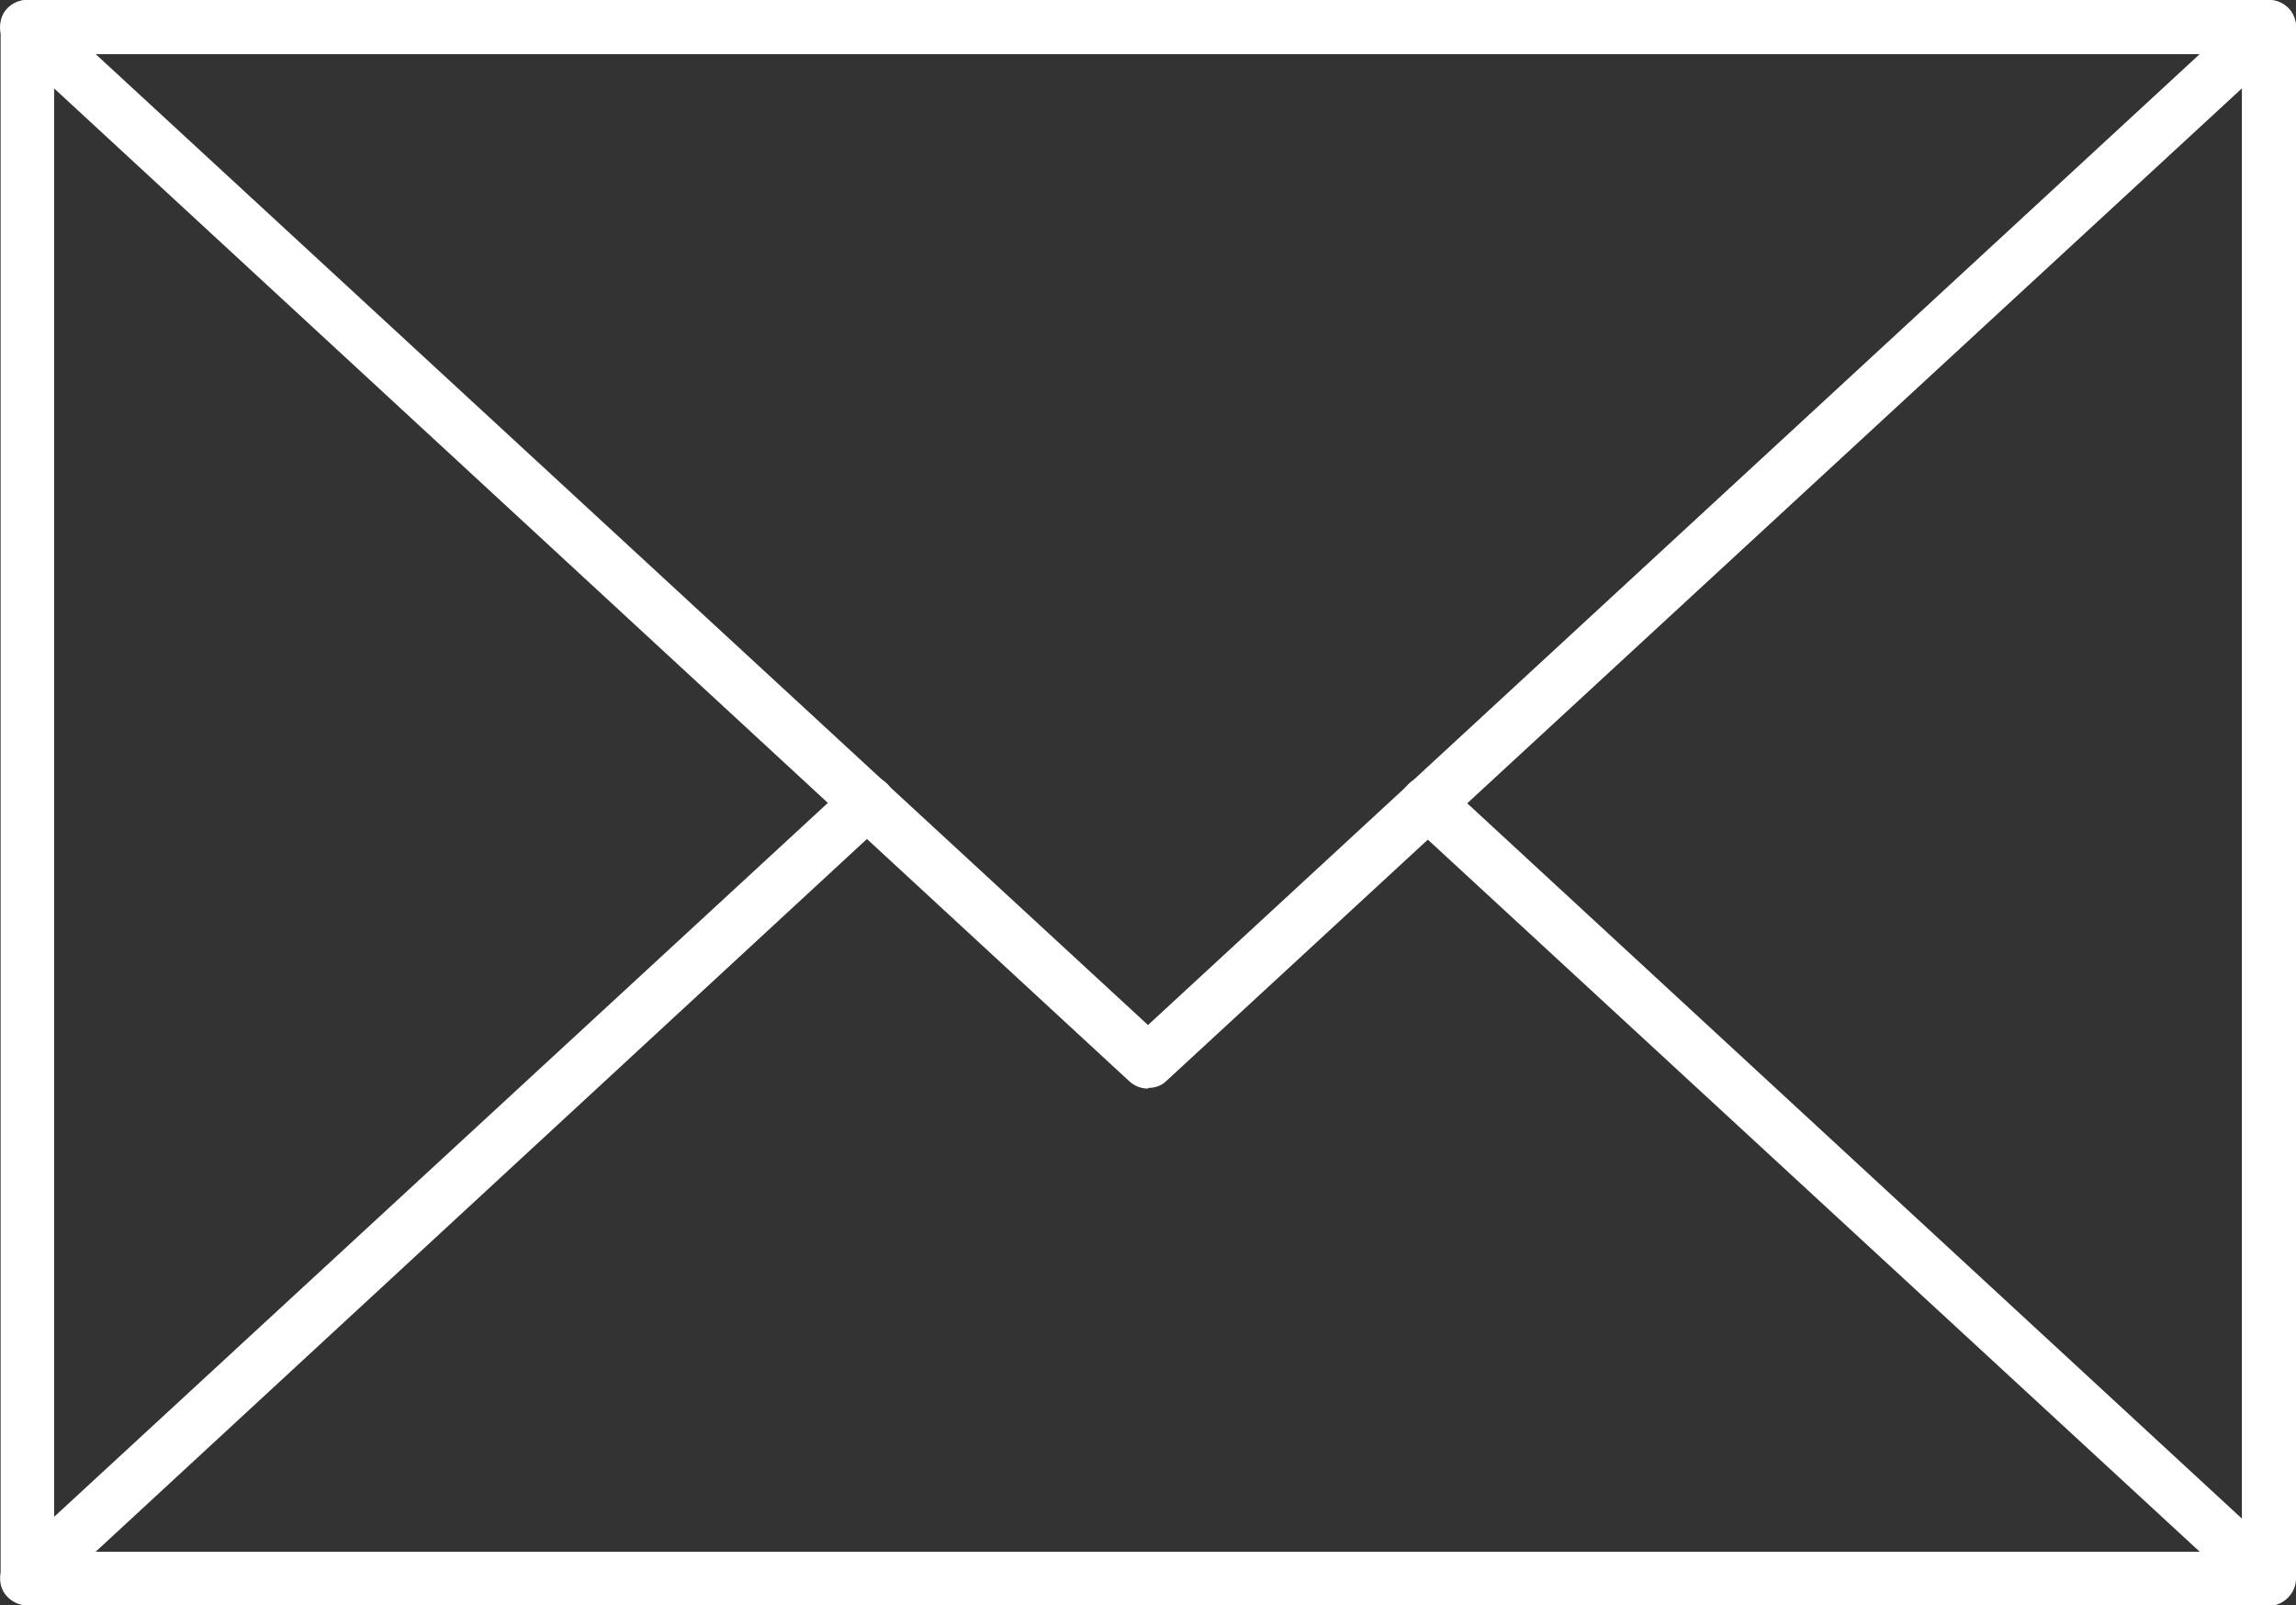
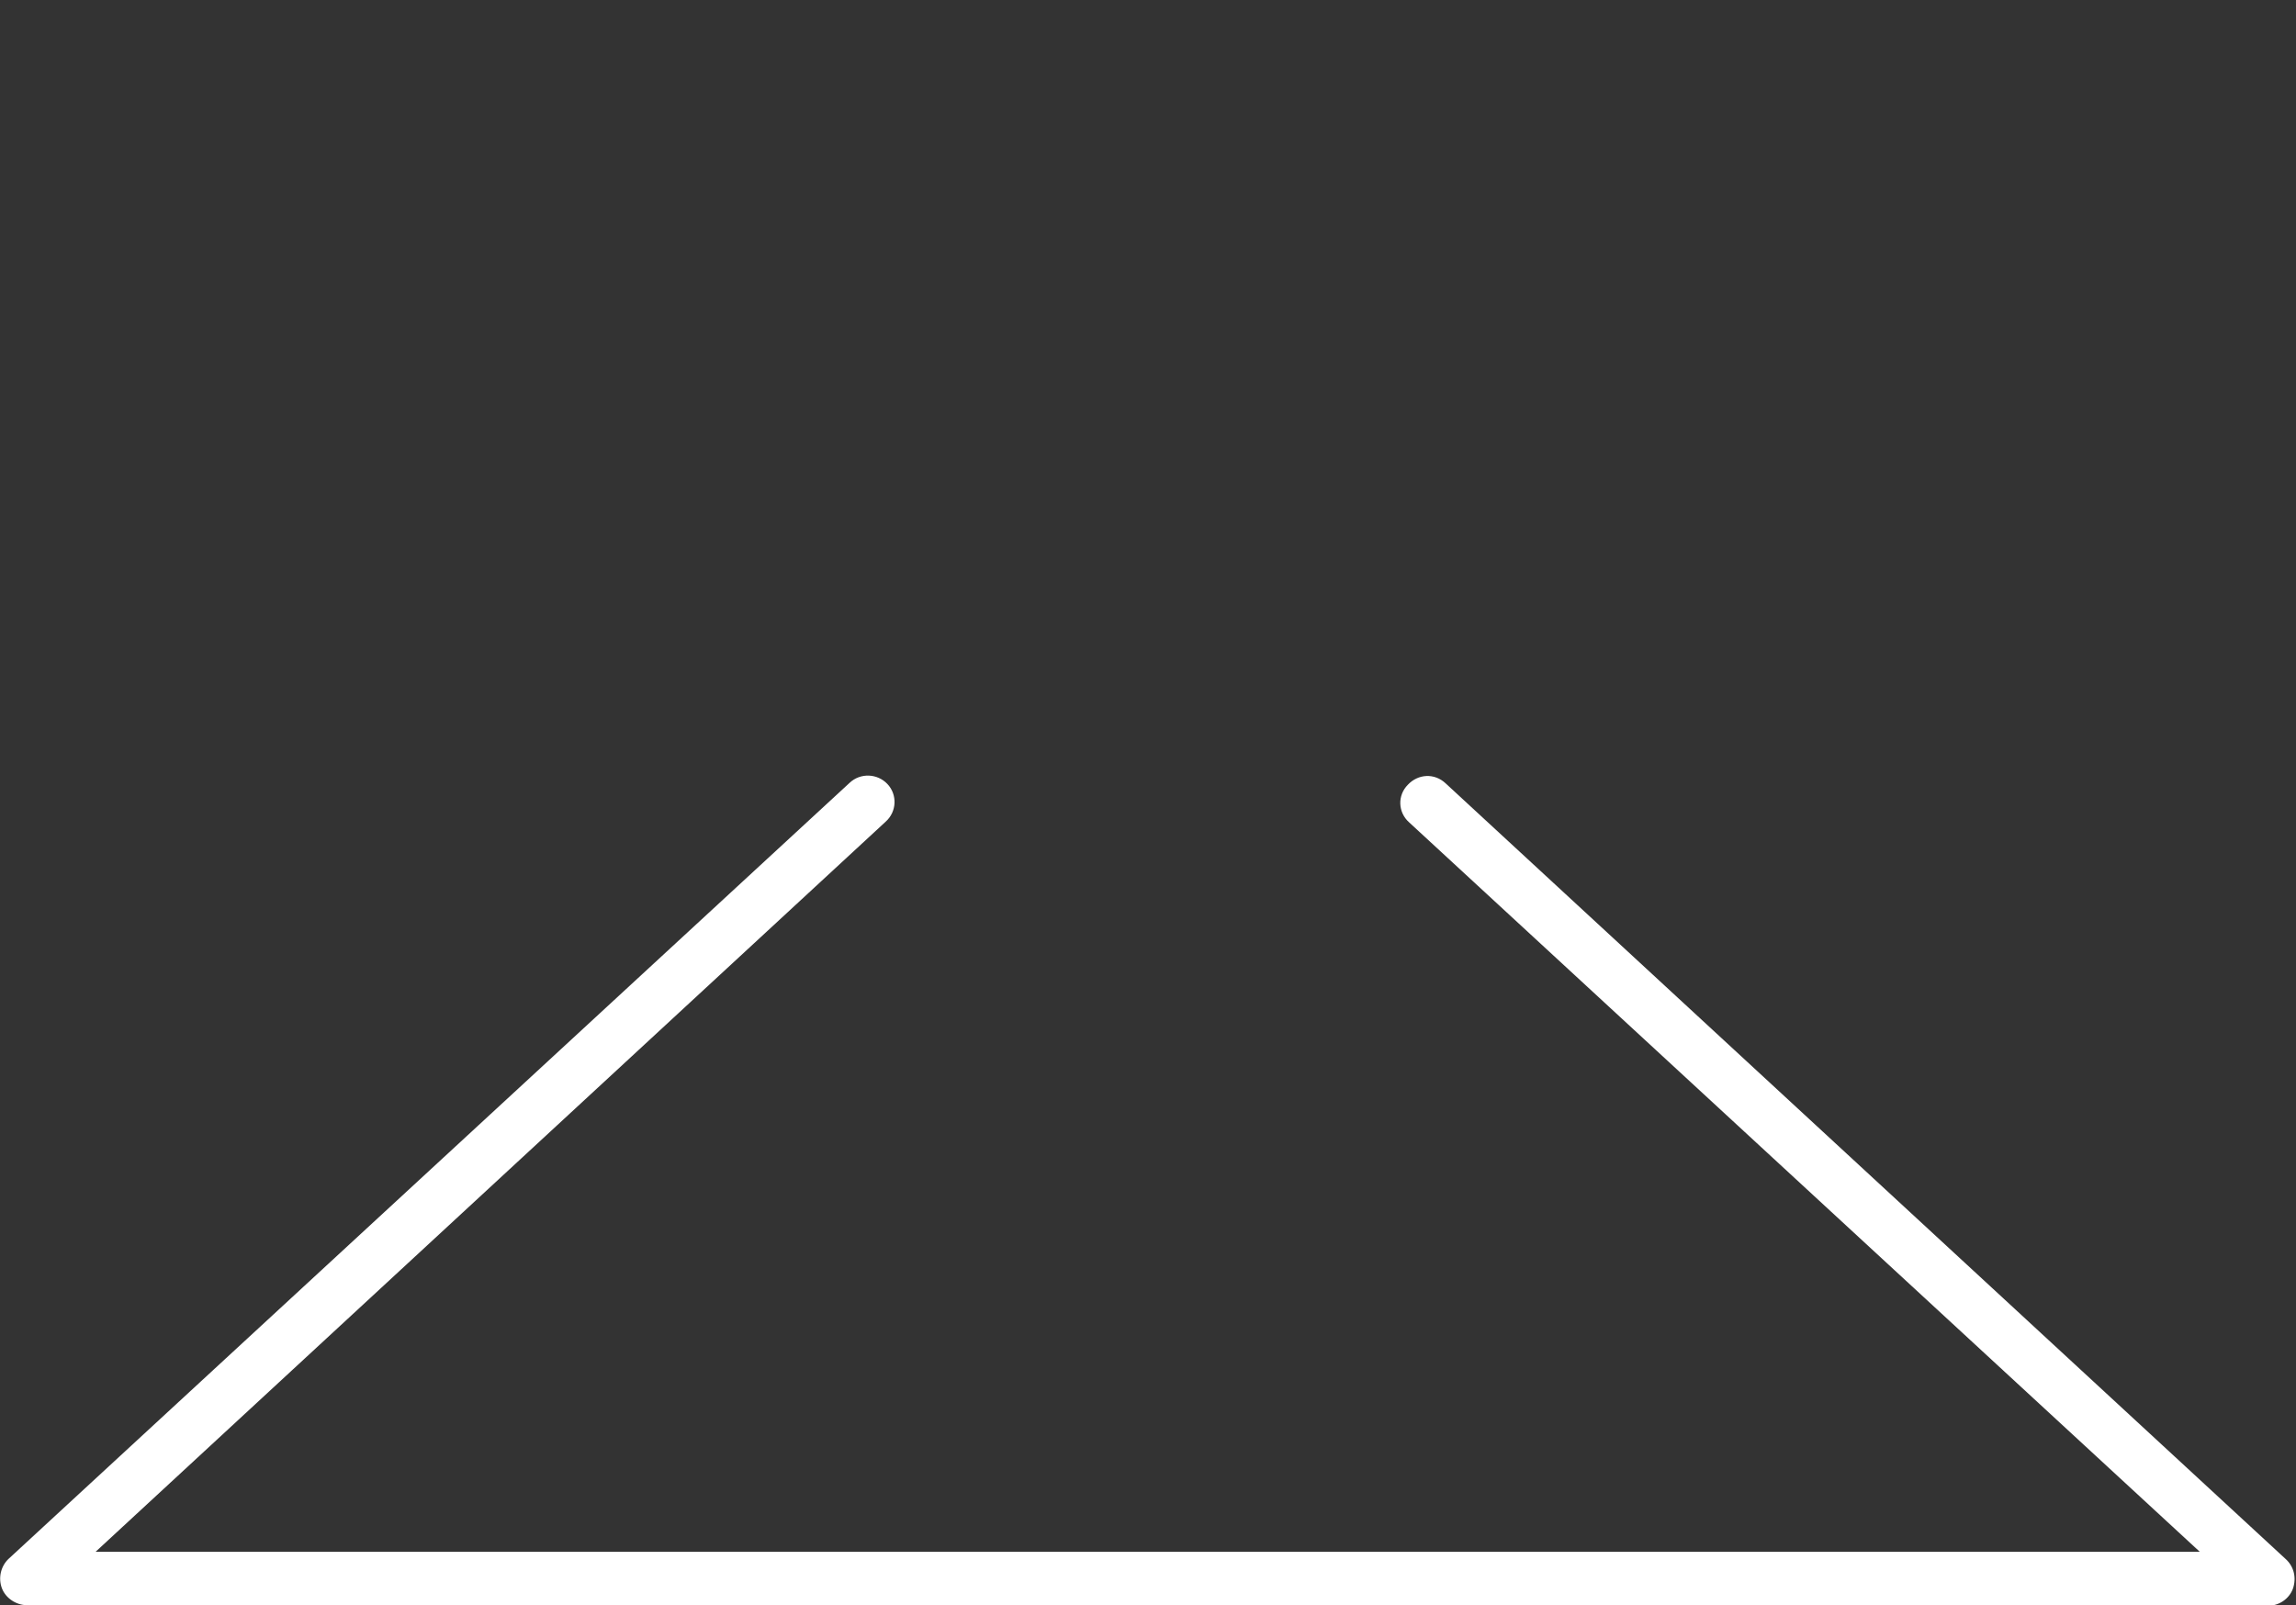
<svg xmlns="http://www.w3.org/2000/svg" id="_レイヤー_2" data-name="レイヤー 2" viewBox="0 0 36.48 25.51">
  <rect x="0" y="0" width="36.48" height="25.51" fill="#333333" stroke="none" />
  <defs>
    <style>
      .cls-1 {
        fill: #fff;
      }
    </style>
  </defs>
  <g id="_デザイン" data-name="デザイン">
    <g>
      <path class="cls-1" d="M36.04,25.51H.43c-.17,0-.34-.11-.4-.27-.06-.16-.02-.35.11-.47l13.36-12.33c.17-.16.44-.15.6.02.16.17.15.44-.03.6L1.52,24.66h33.43l-12.56-11.59c-.18-.16-.19-.43-.02-.6.16-.17.42-.19.6-.02l13.35,12.33c.13.12.17.3.11.47-.06.16-.22.27-.4.27Z" />
-       <path class="cls-1" d="M36.04,25.51H.43c-.23,0-.42-.19-.42-.43V.43C0,.19.19,0,.43,0h35.62c.23,0,.43.19.43.43v24.66c0,.23-.2.43-.43.43ZM.86,24.66h34.76V.86H.86v23.8Z" />
-       <path class="cls-1" d="M18.24,17.3c-.11,0-.21-.04-.29-.11L.14.74C0,.62-.03.44.03.27c.06-.16.23-.27.4-.27h35.62c.18,0,.34.11.4.27.06.16.02.35-.11.47l-17.81,16.44c-.08.08-.19.11-.29.11ZM1.52.86l16.72,15.43L34.95.86H1.52Z" />
    </g>
  </g>
</svg>